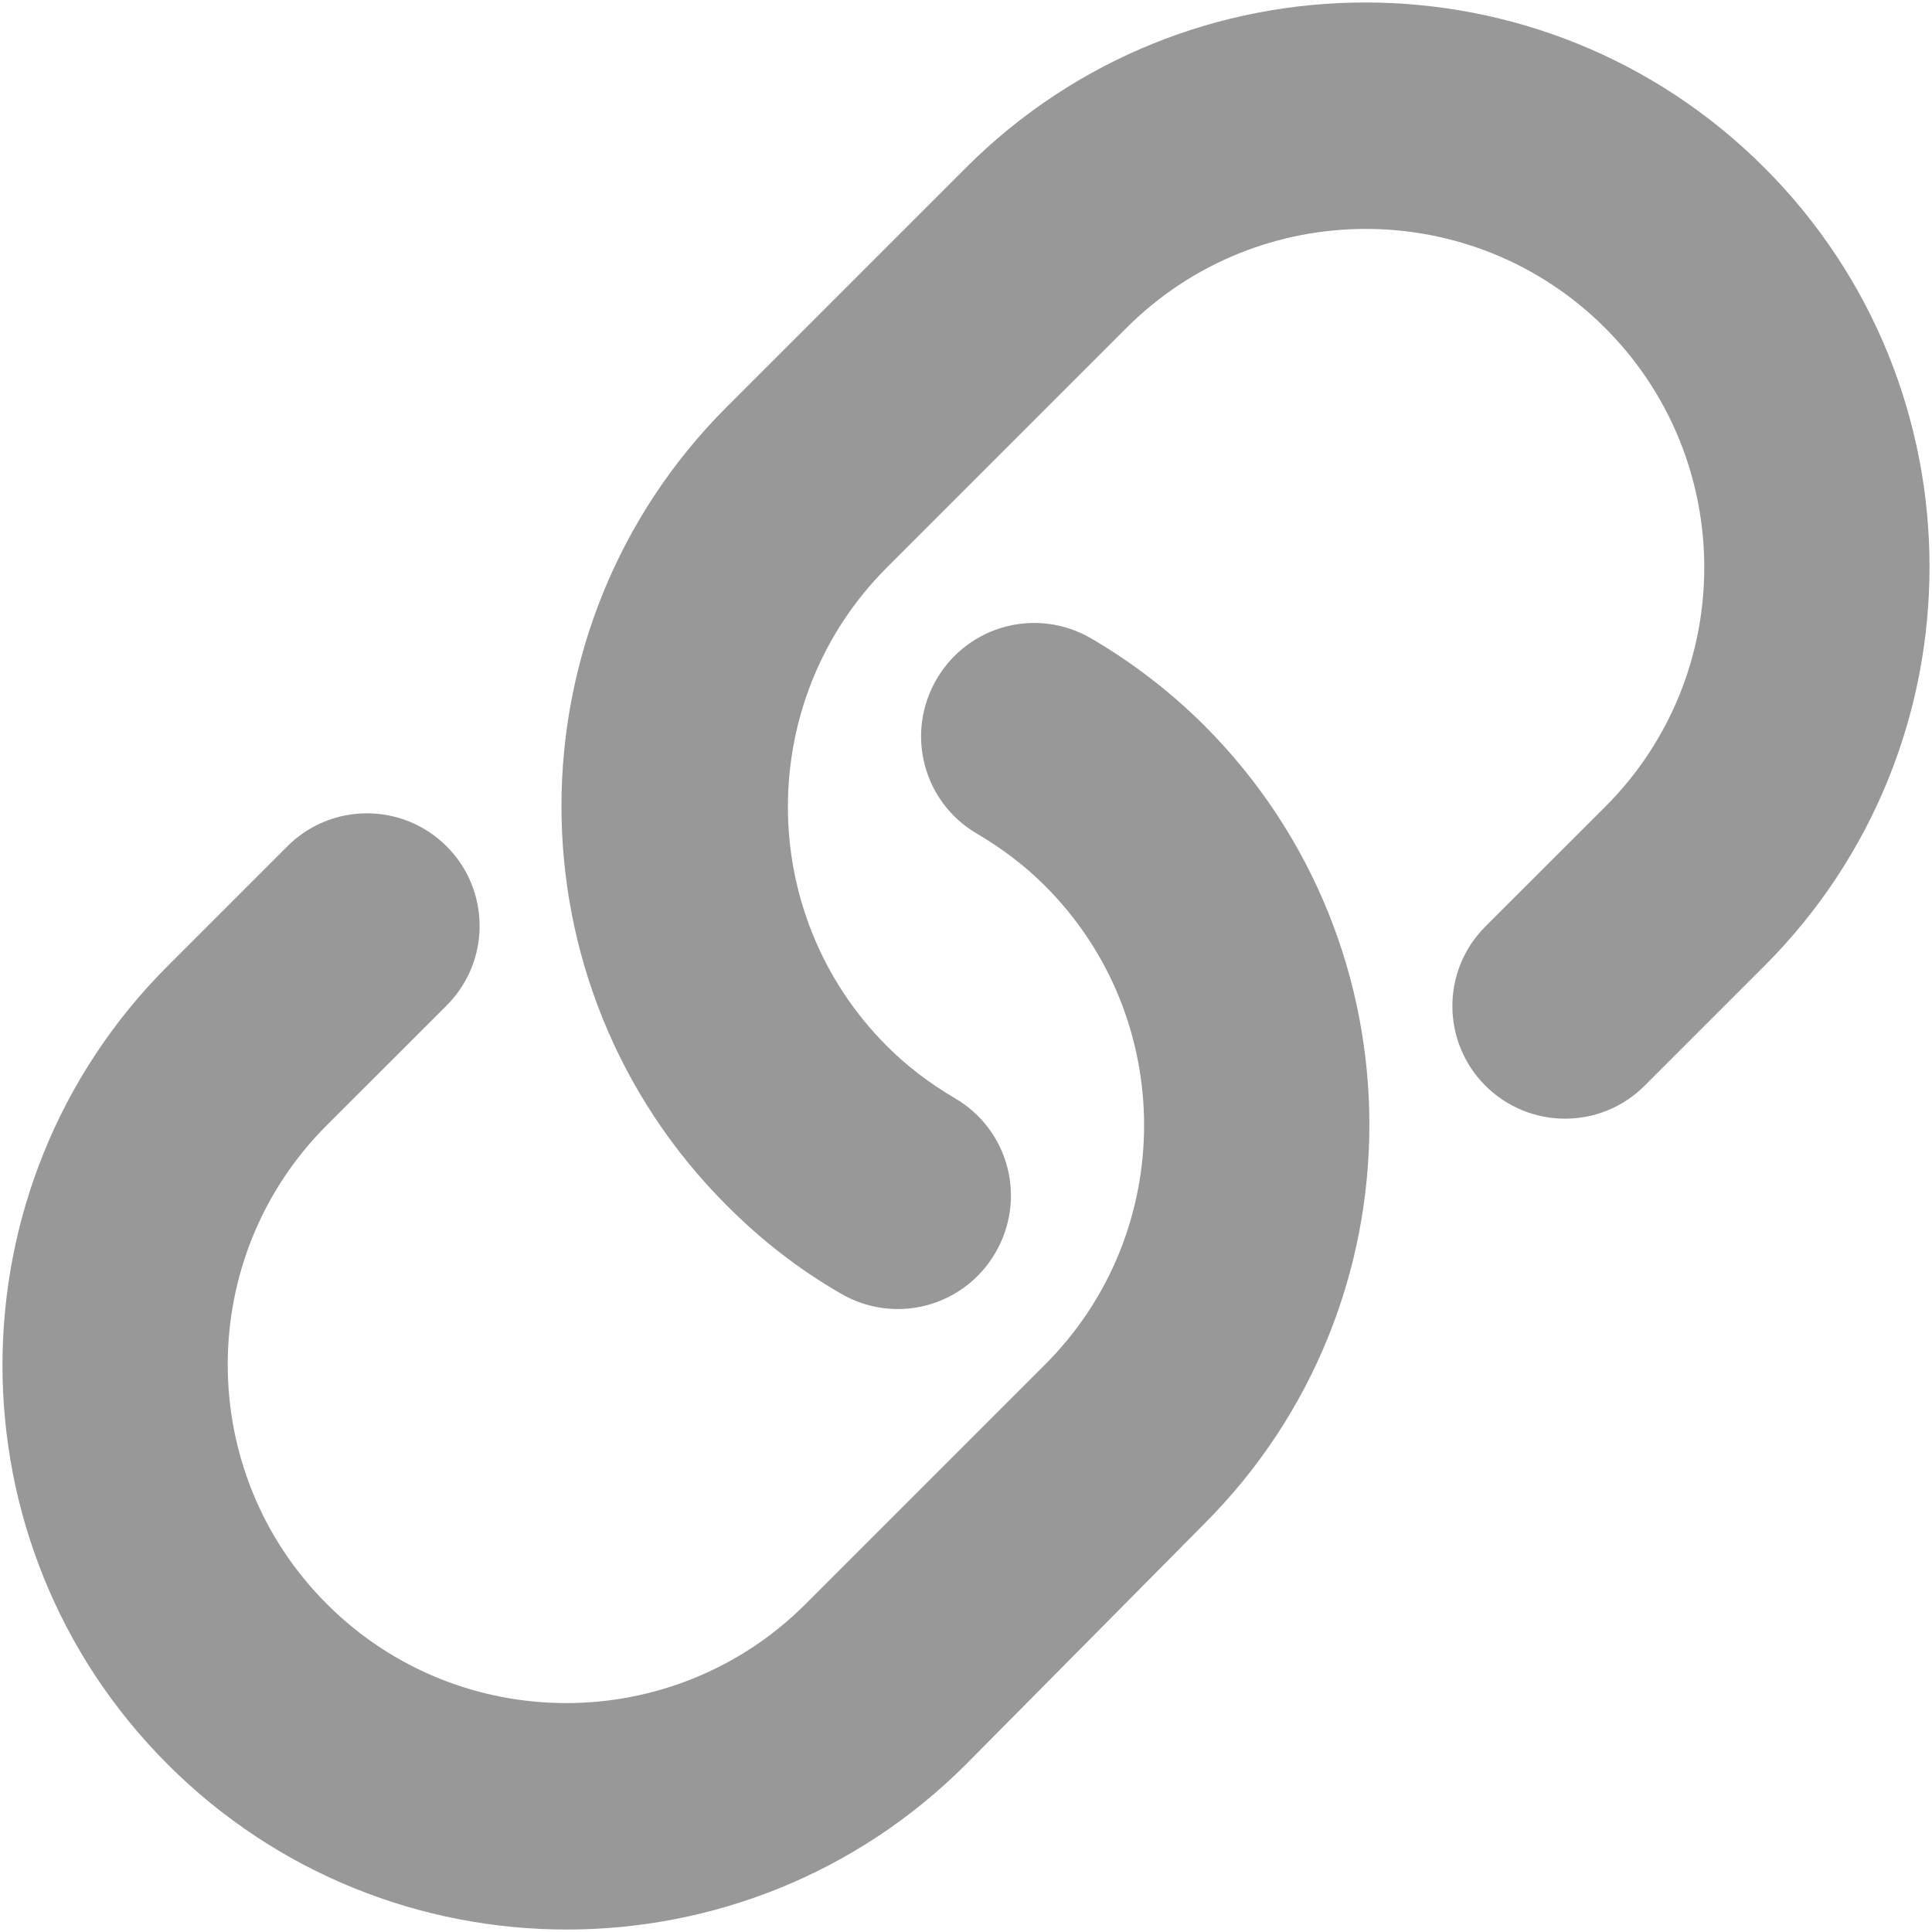
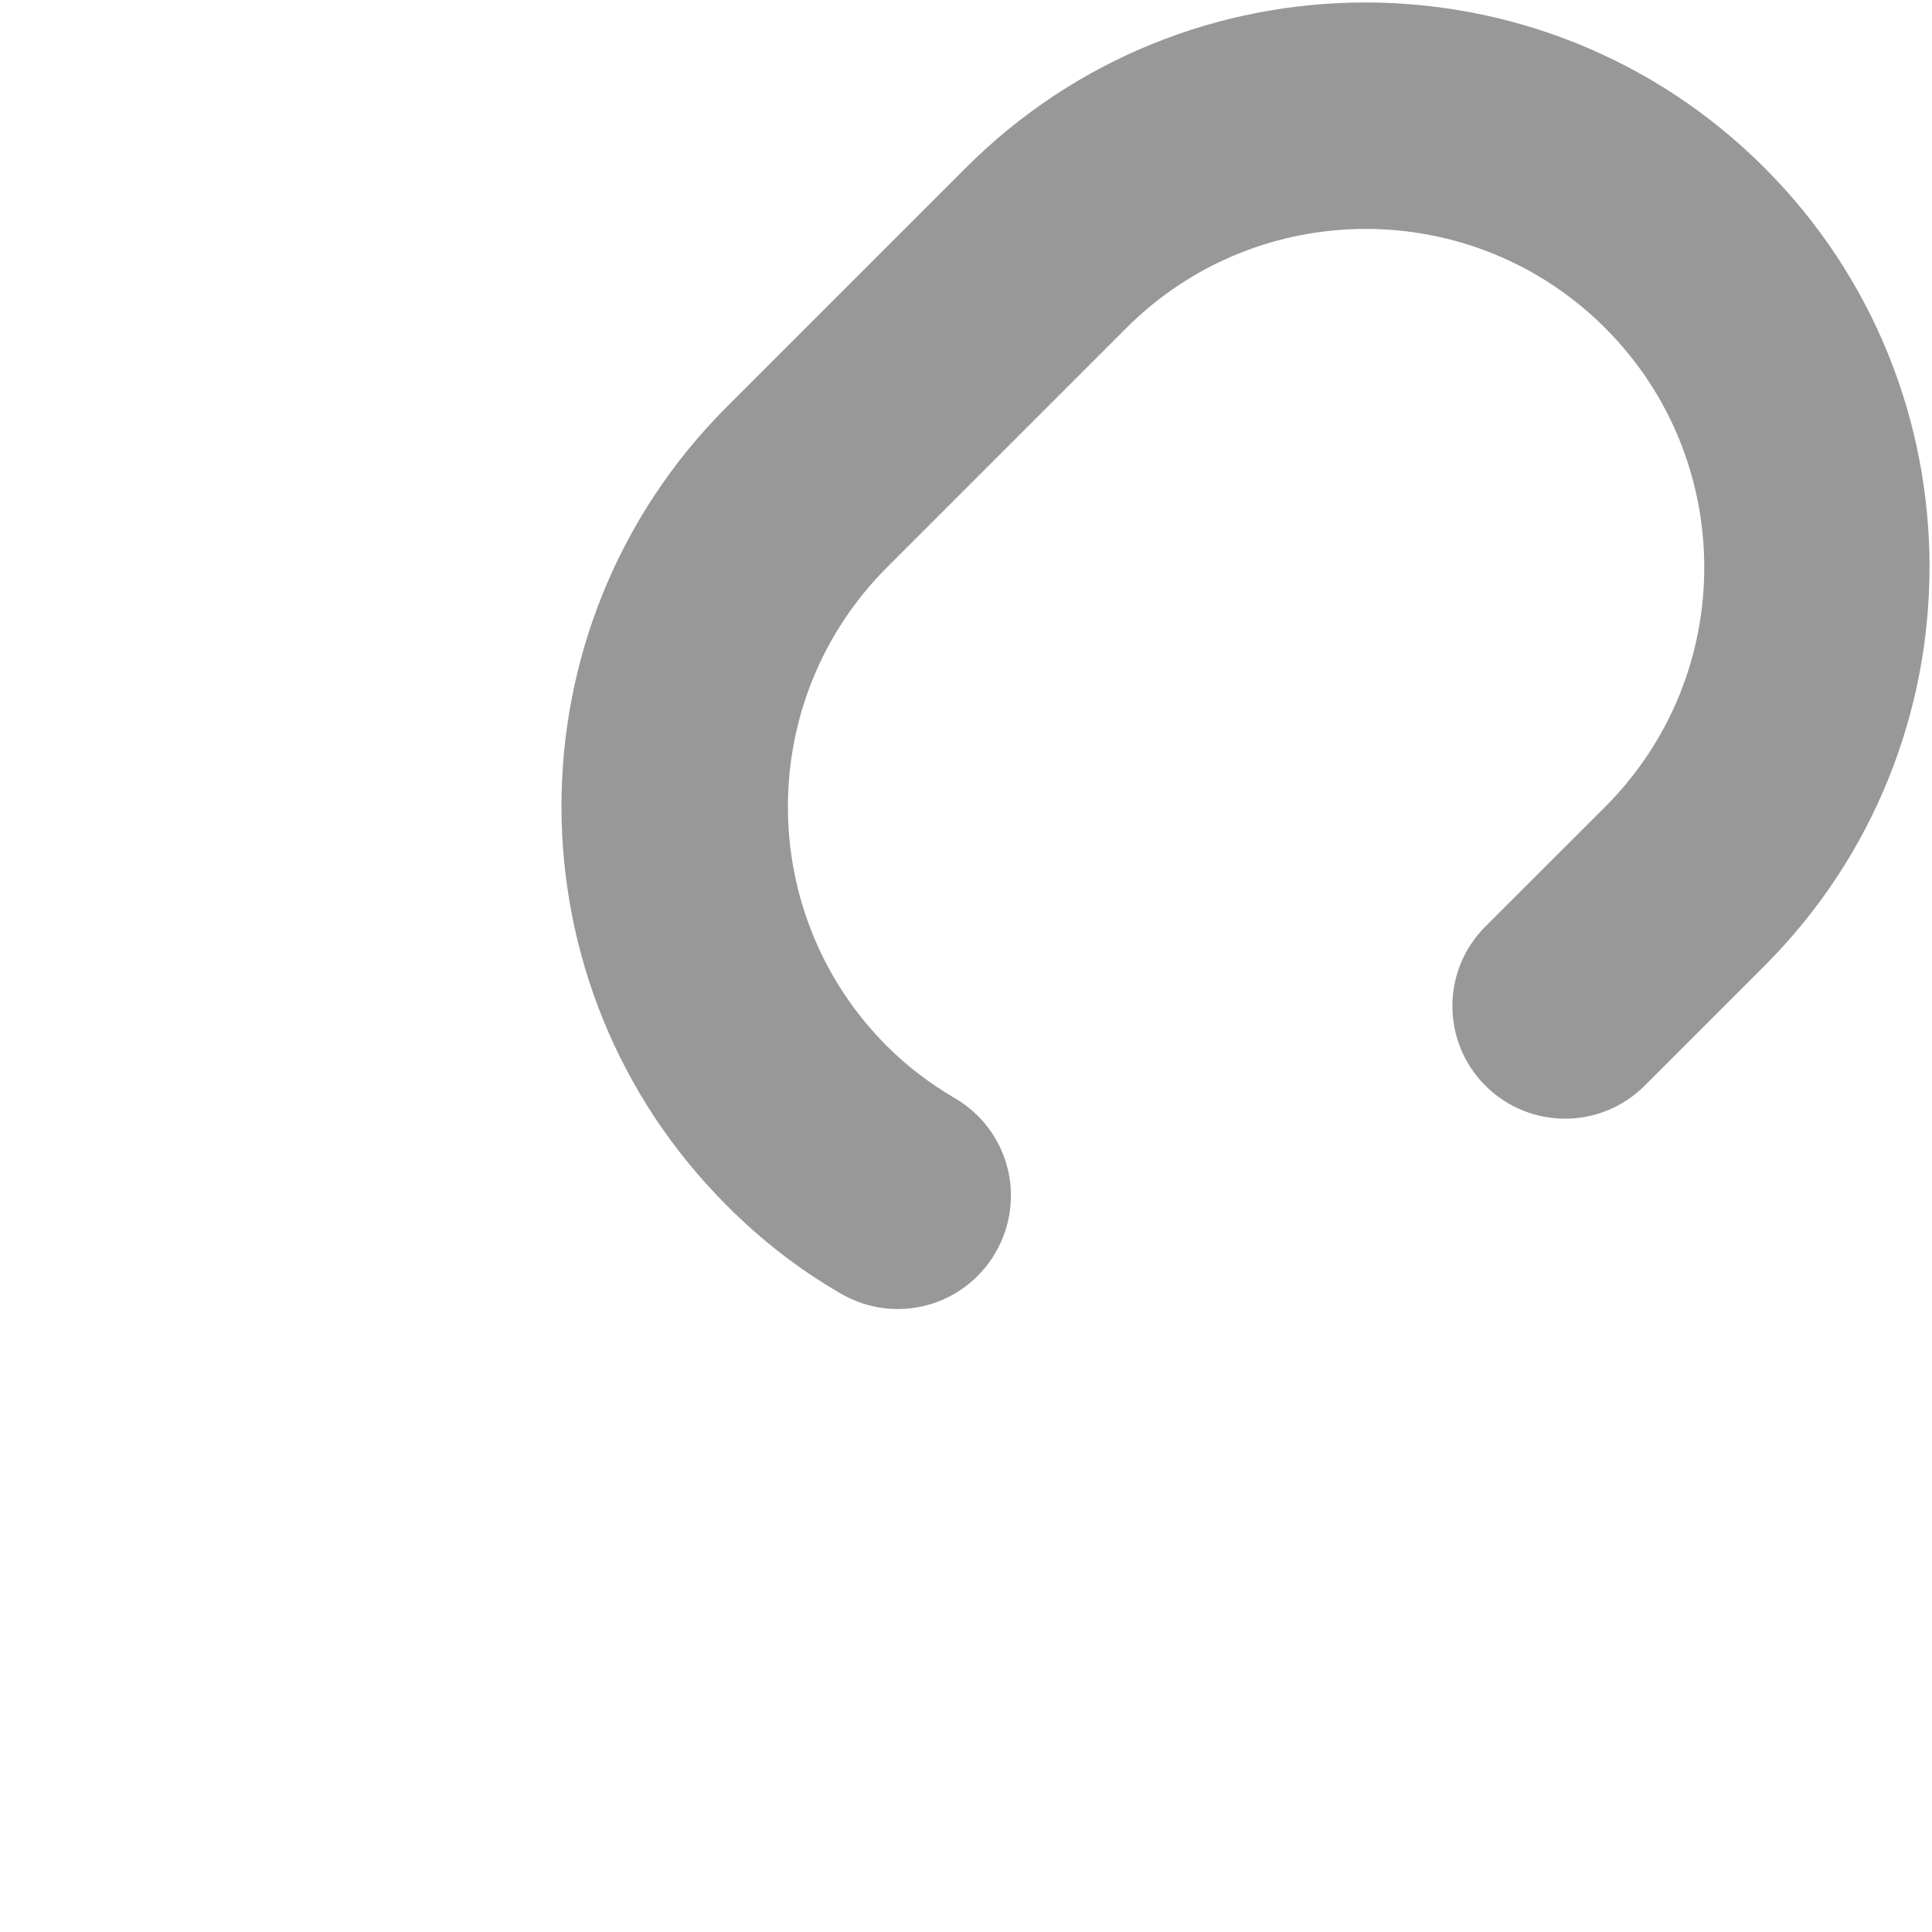
<svg xmlns="http://www.w3.org/2000/svg" width="18px" height="18px" viewBox="0 0 18 18" version="1.1">
  <title>link</title>
  <desc>Created with Sketch.</desc>
  <g id="鸟瞰图标签弹窗" stroke="none" stroke-width="1" fill="none" fill-rule="evenodd">
    <g id="产品系列信息展示组件1-copy" transform="translate(-559, -342)" fill="#989898" fill-rule="nonzero">
      <g id="link" transform="translate(559, 342)">
        <path d="M6.77,11.23 C4.718,9.179 4.718,5.844 6.77,3.792 L9,1.562 C11.052,-0.49 14.387,-0.49 16.438,1.562 C18.49,3.613 18.49,6.948 16.438,9 L15.323,10.115 C14.913,10.525 14.25,10.525 13.839,10.115 C13.429,9.705 13.429,9.042 13.839,8.632 L14.955,7.517 C16.186,6.286 16.186,4.287 14.955,3.056 C13.724,1.825 11.725,1.825 10.494,3.056 L8.264,5.286 C7.033,6.517 7.033,8.516 8.264,9.747 C8.453,9.936 8.663,10.094 8.895,10.231 C9.4,10.525 9.568,11.167 9.274,11.672 C8.979,12.177 8.337,12.346 7.832,12.051 C7.432,11.82 7.085,11.546 6.77,11.23 Z" id="路径" />
-         <path d="M1.562,16.438 C-0.49,14.387 -0.49,11.052 1.562,9 L2.677,7.885 C3.087,7.475 3.75,7.475 4.161,7.885 C4.571,8.295 4.571,8.958 4.161,9.368 L3.045,10.483 C1.814,11.714 1.814,13.713 3.045,14.944 C4.276,16.175 6.275,16.175 7.506,14.944 L9.736,12.714 C10.967,11.483 10.967,9.484 9.736,8.253 C9.547,8.064 9.337,7.906 9.105,7.769 C8.6,7.475 8.432,6.833 8.726,6.328 C9.021,5.823 9.663,5.654 10.168,5.949 C10.547,6.17 10.904,6.444 11.22,6.759 C13.271,8.811 13.271,12.146 11.22,14.197 L9,16.438 C6.948,18.49 3.613,18.49 1.562,16.438 Z" id="路径" />
      </g>
    </g>
  </g>
</svg>